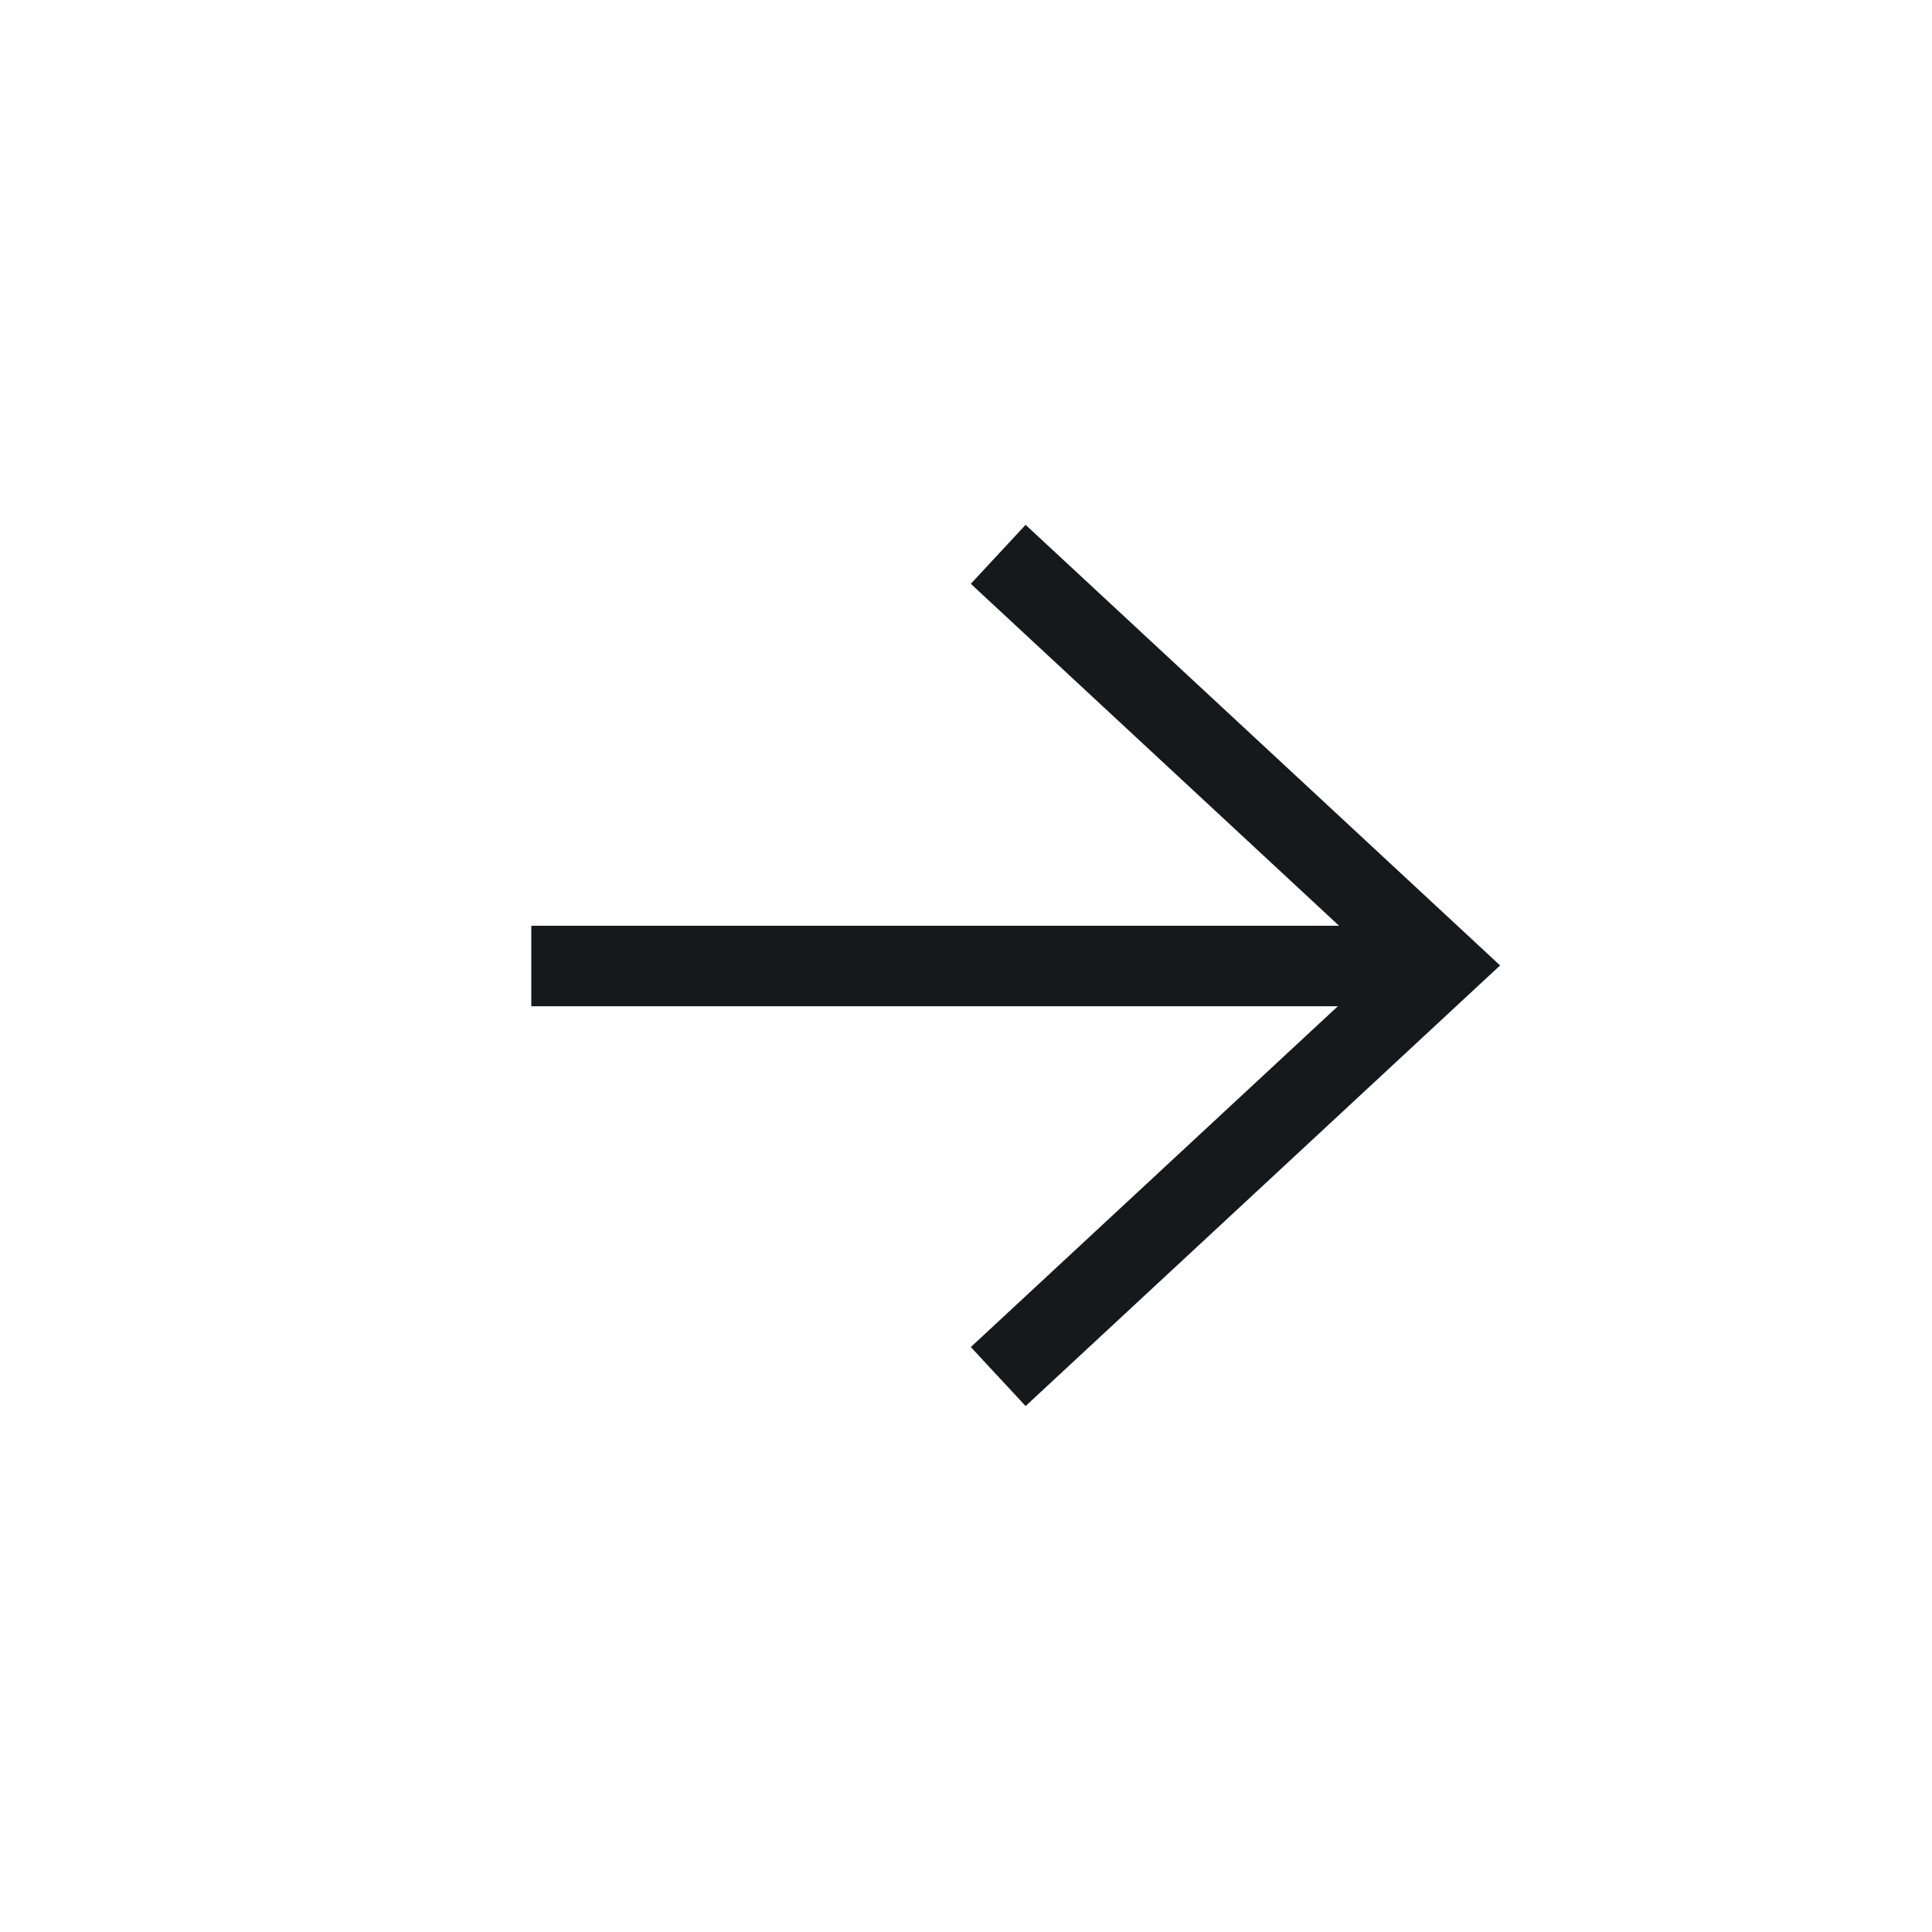
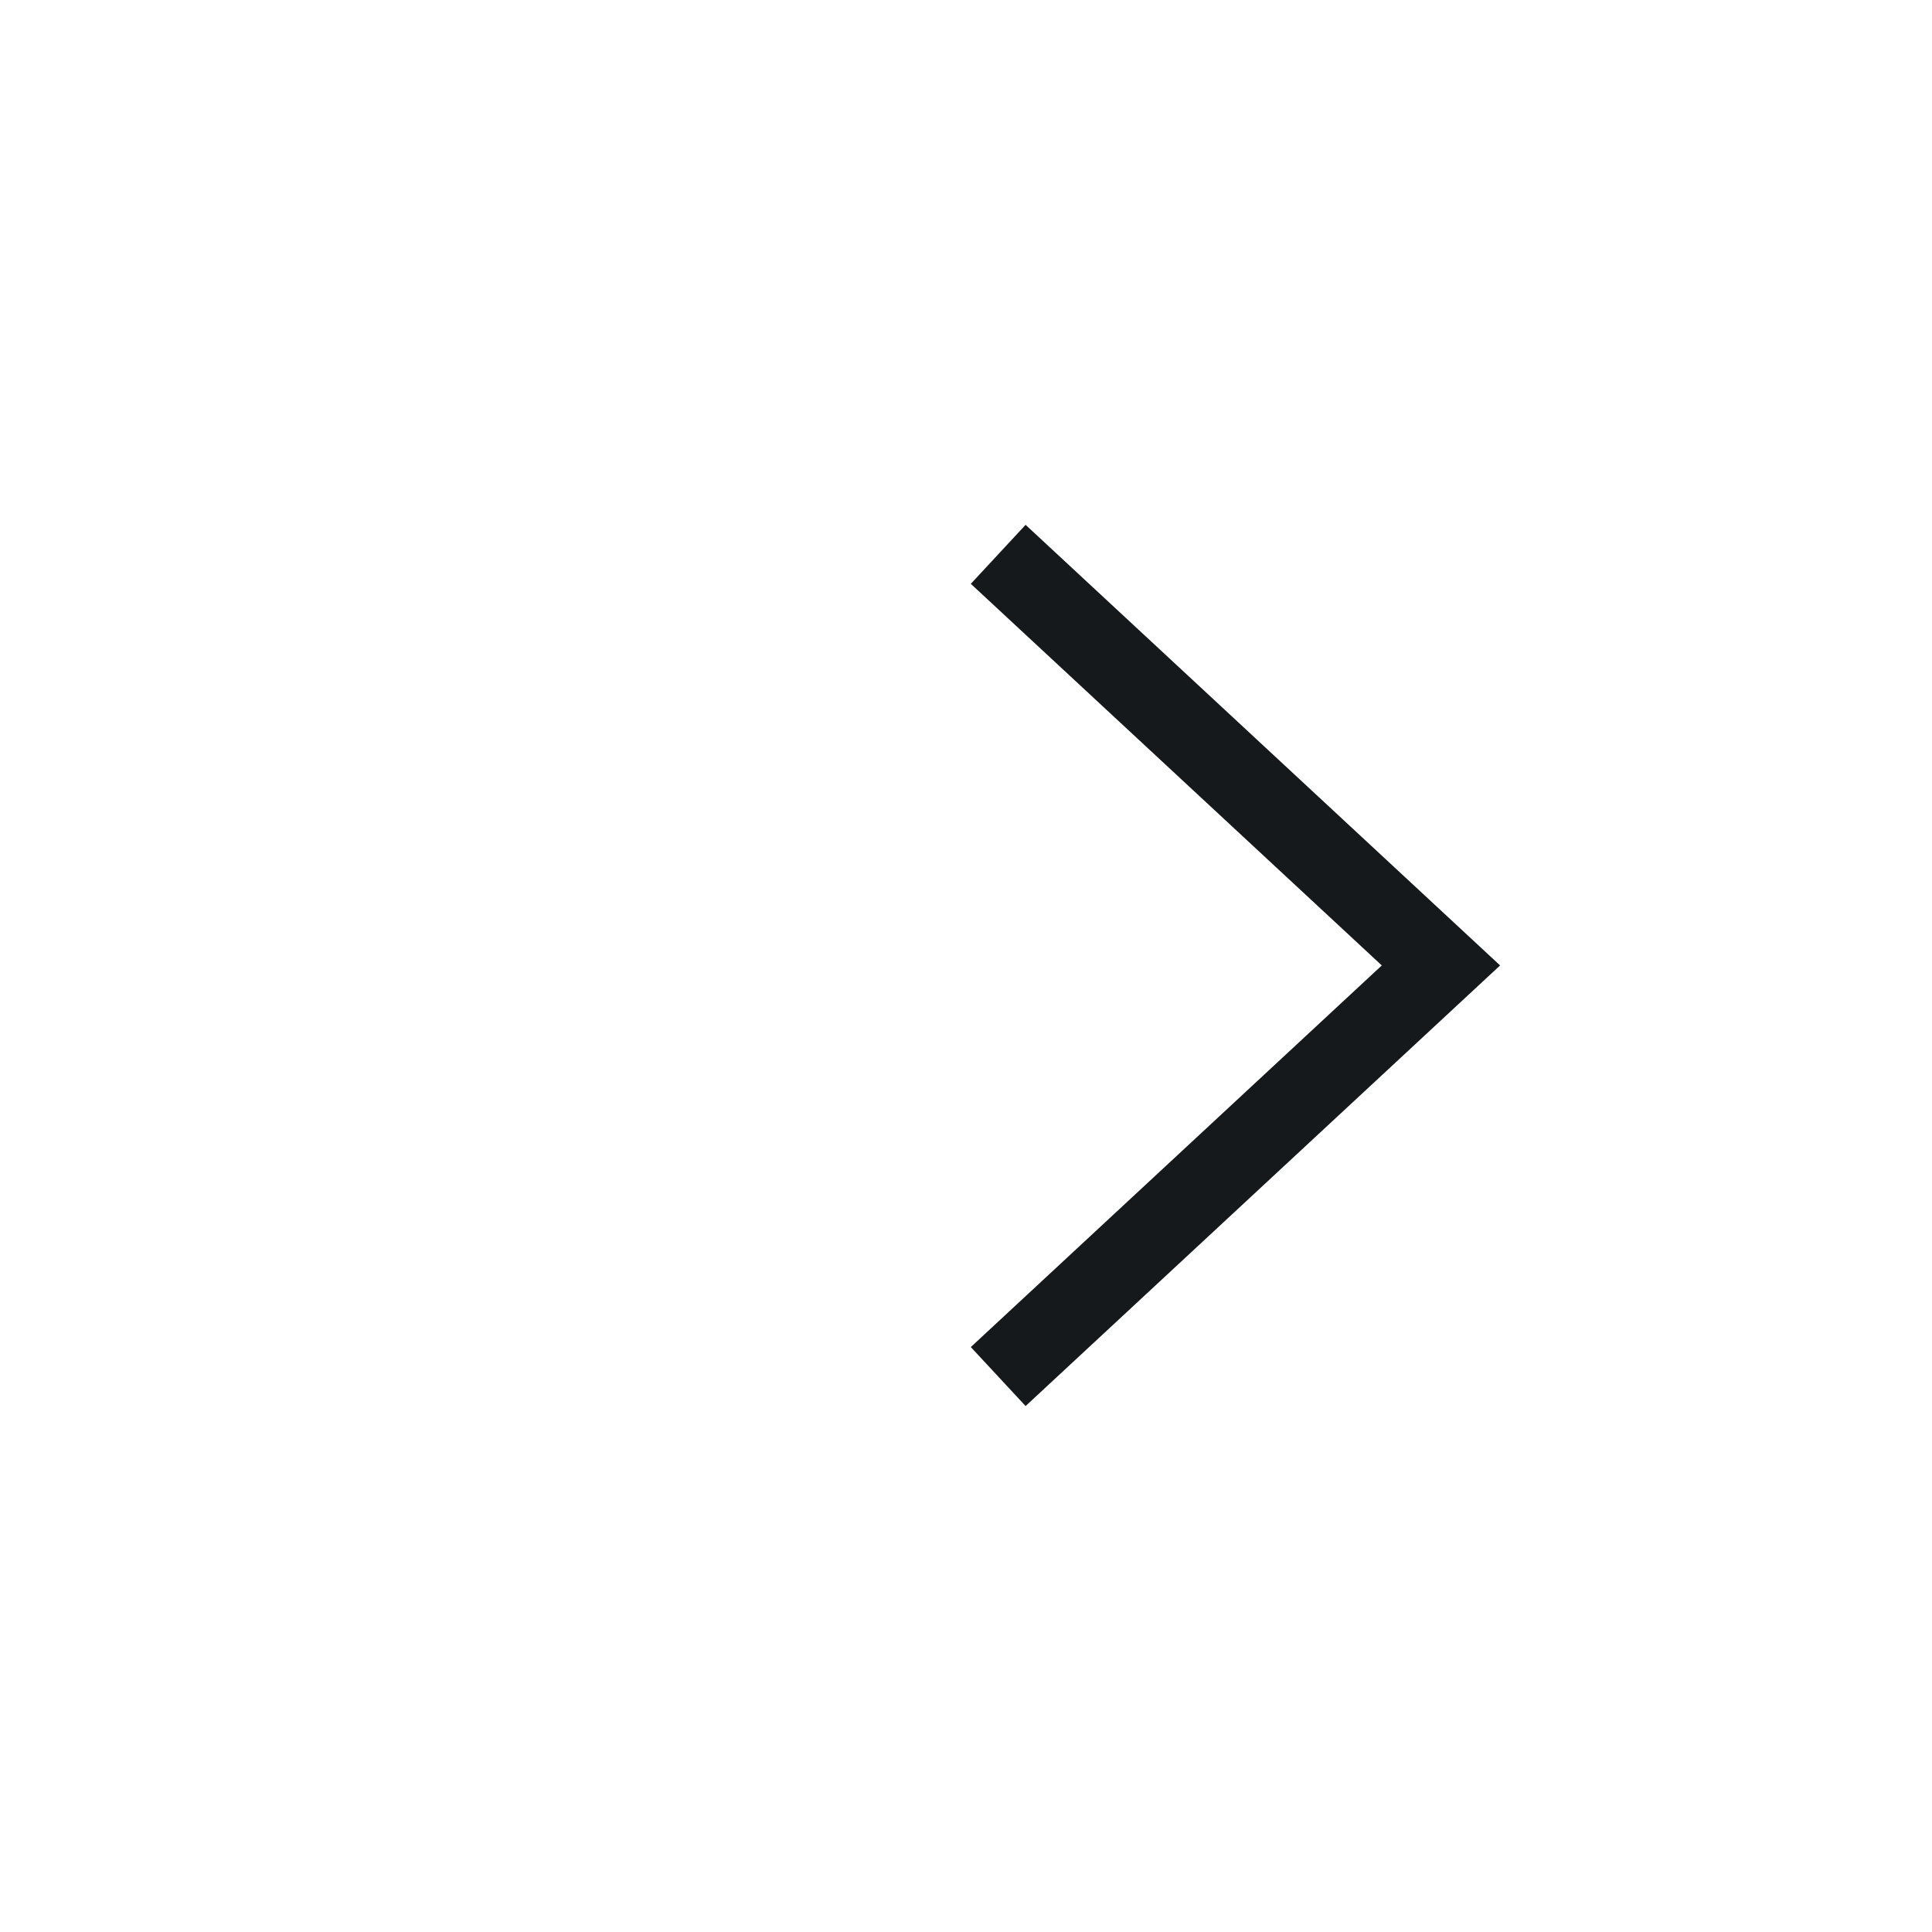
<svg xmlns="http://www.w3.org/2000/svg" width="24" height="24" viewBox="0 0 24 24" fill="none">
  <path d="M12.4 6.886L17.9 11.993L12.4 17.1" stroke="#16191C" />
-   <path d="M17.6 12H6.6" stroke="#16191C" />
</svg>